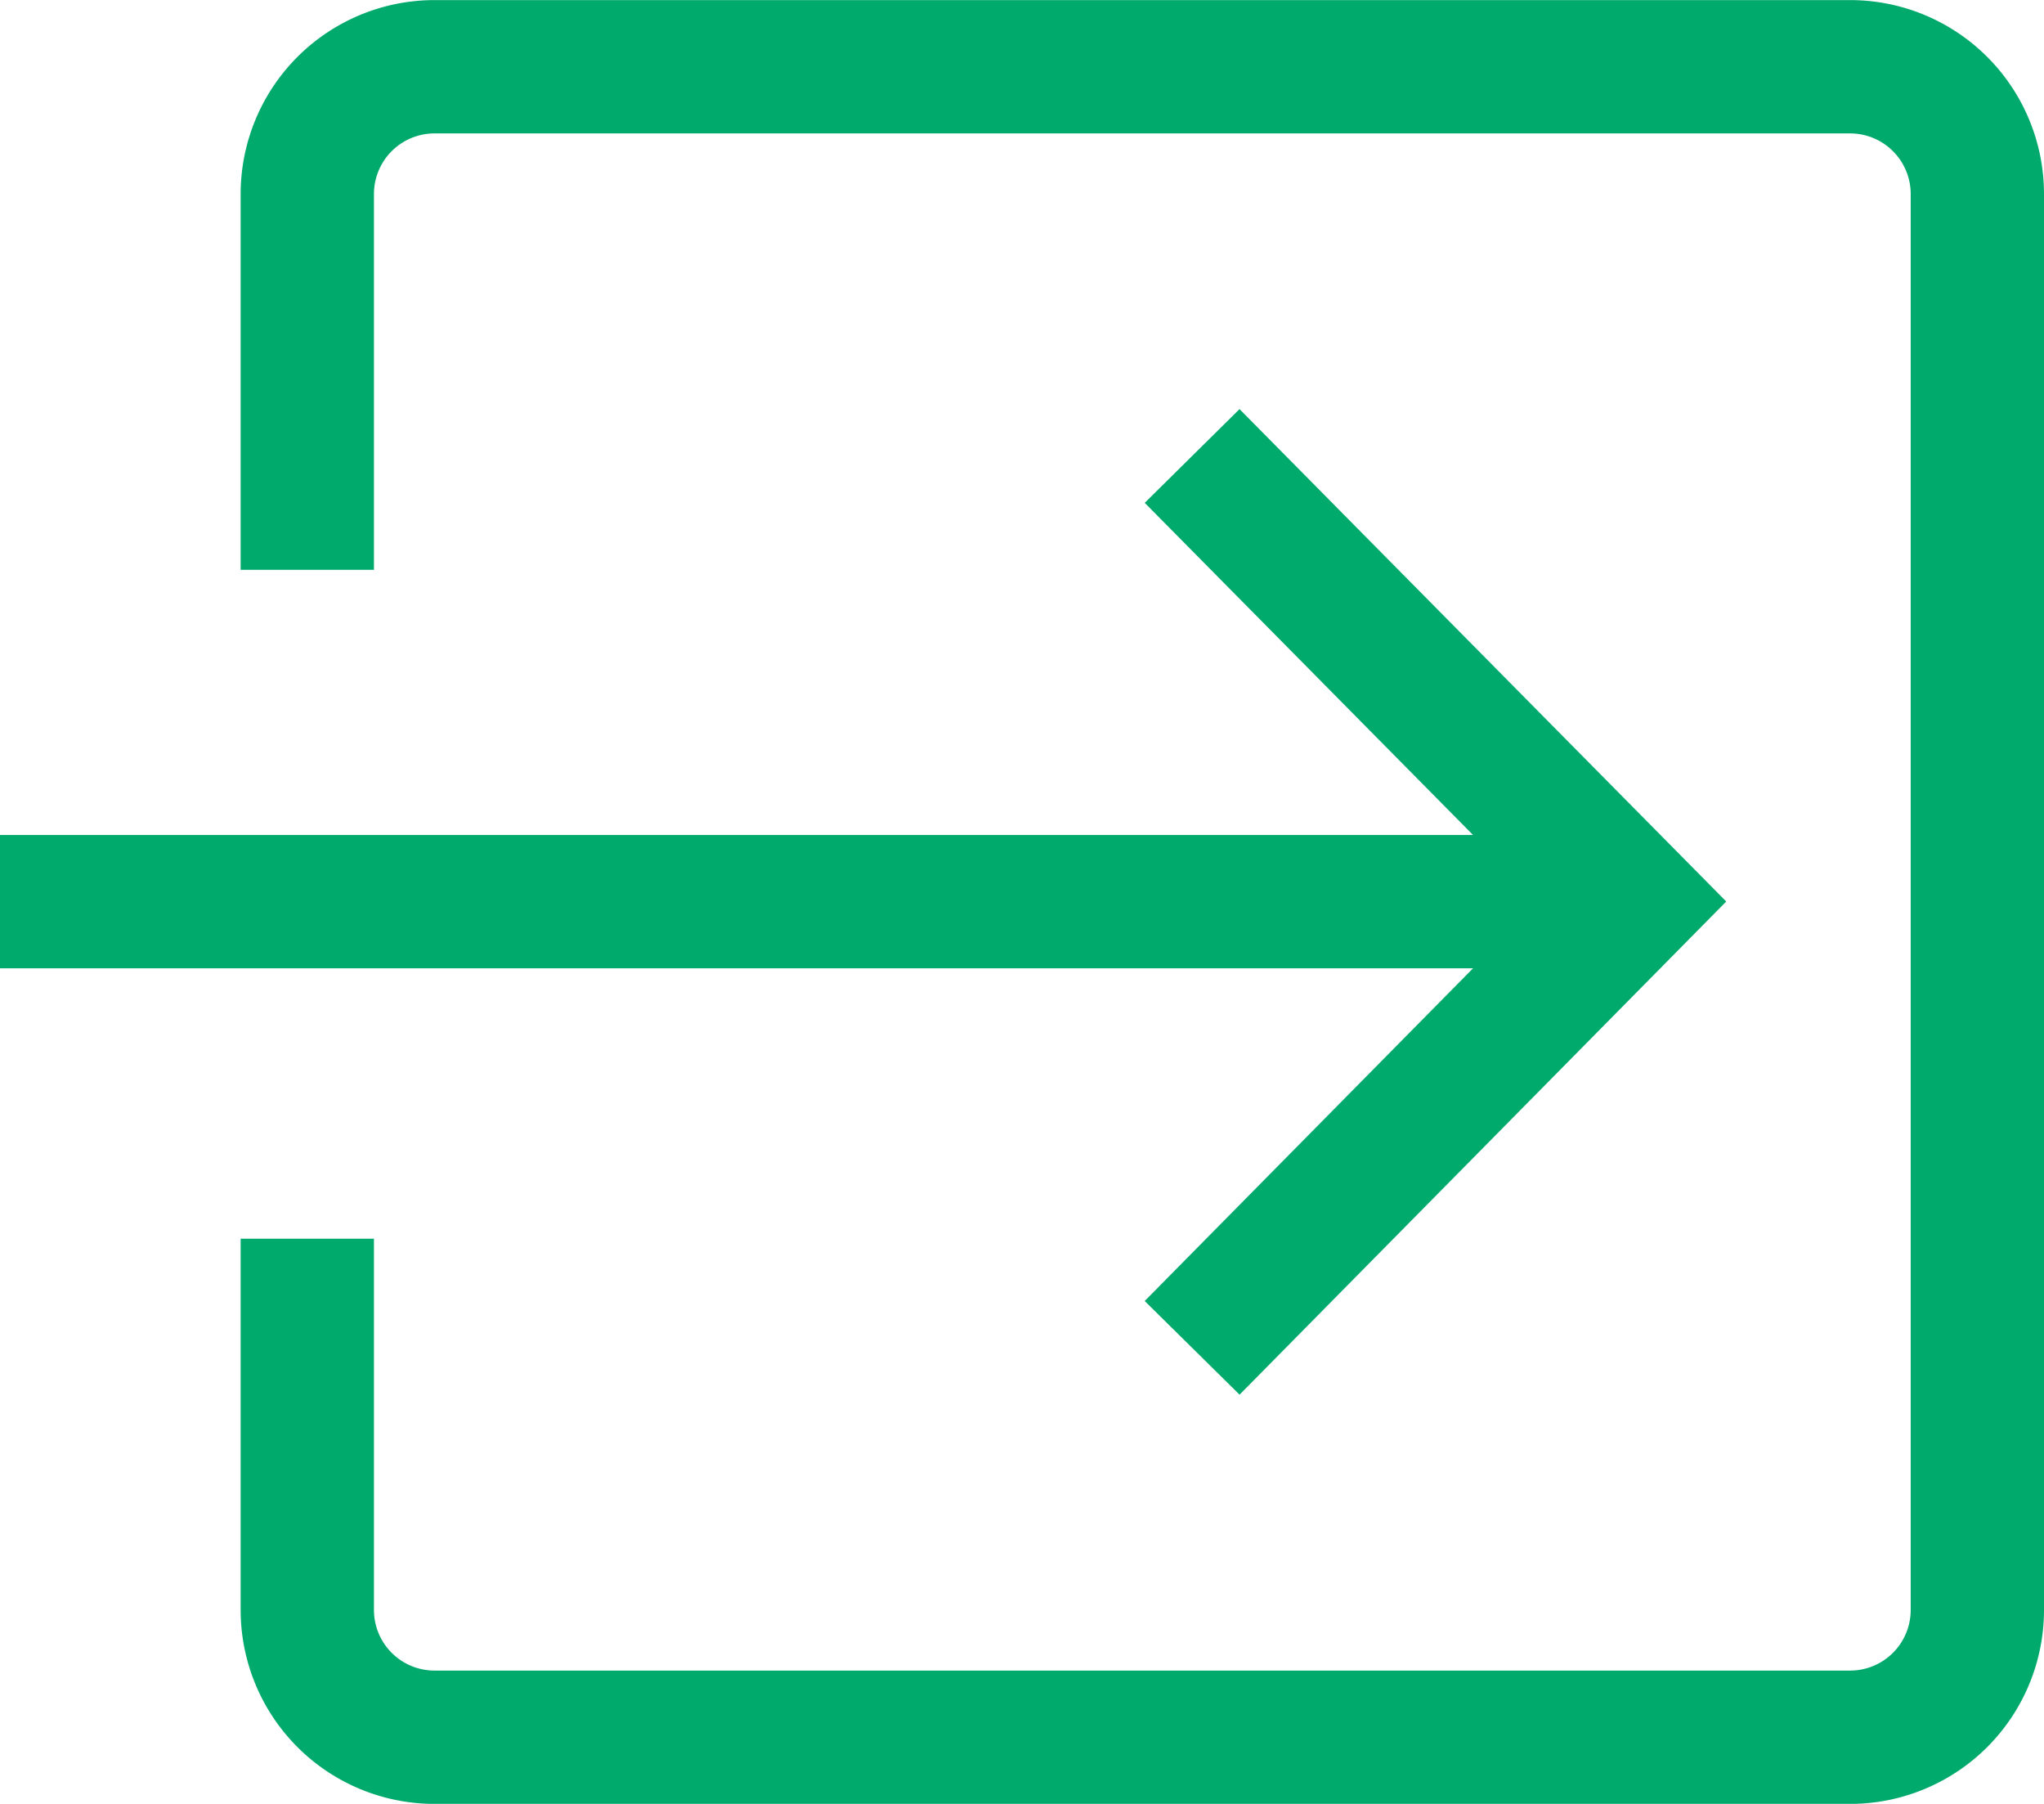
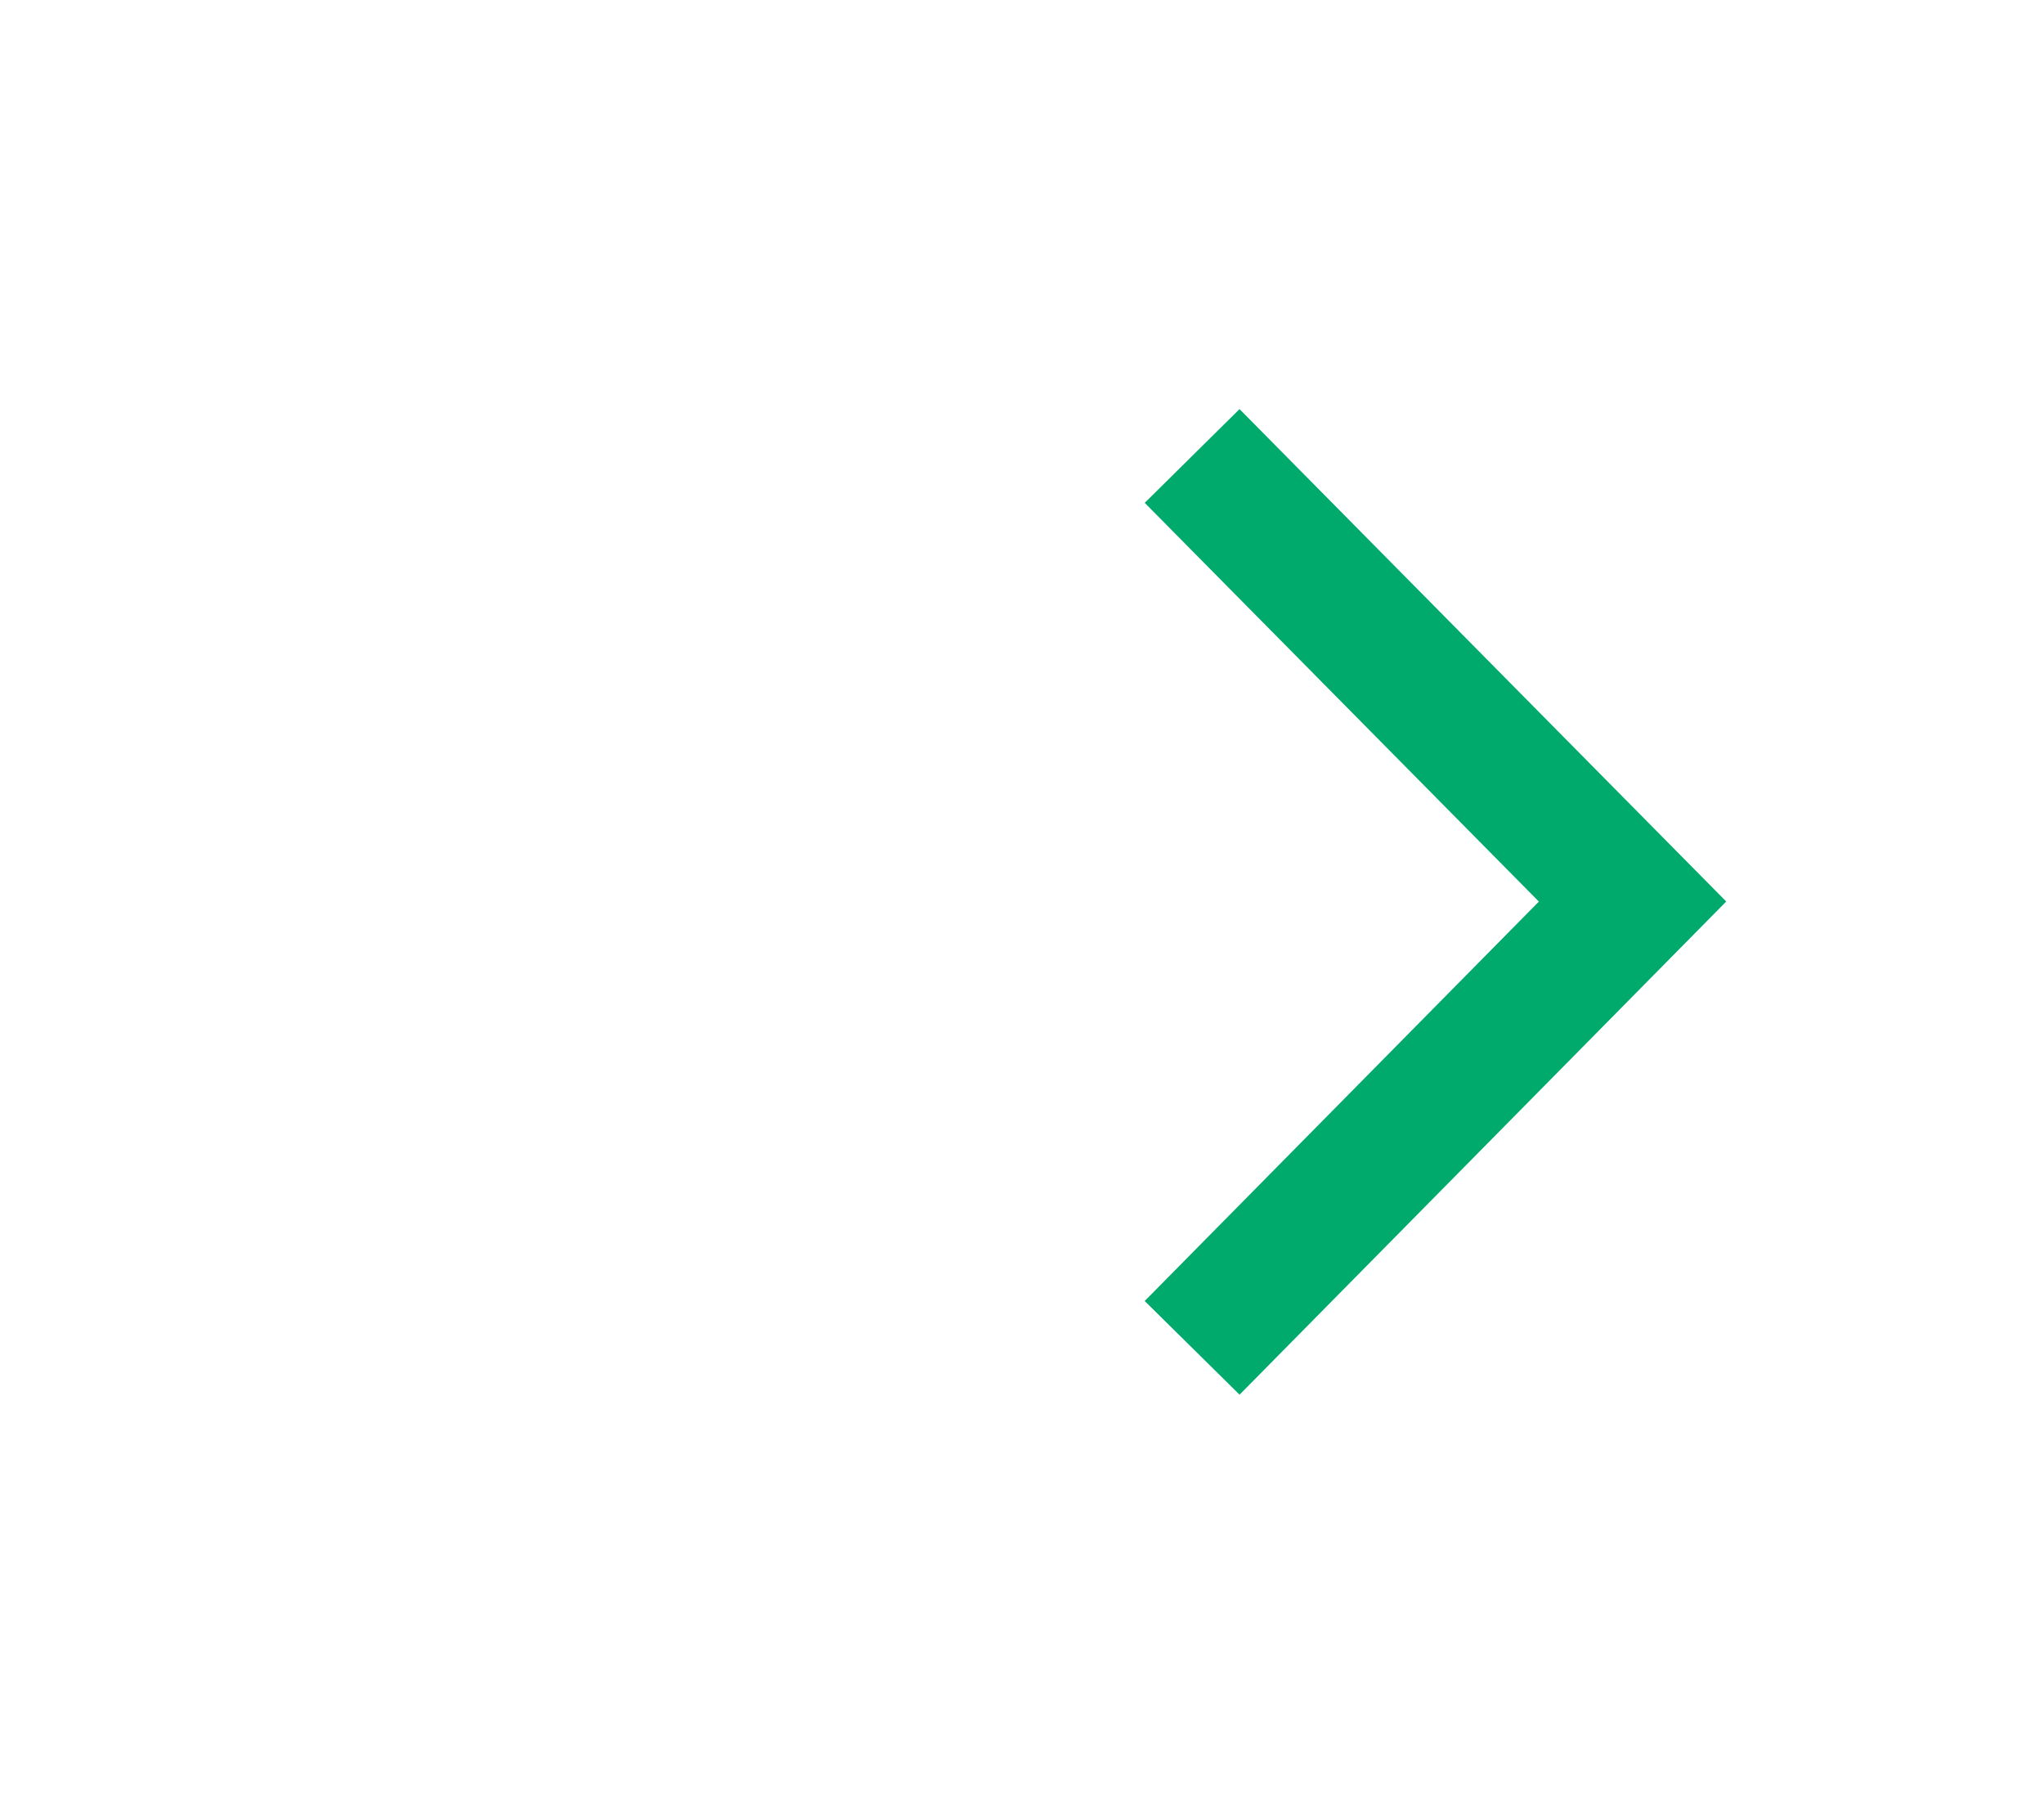
<svg xmlns="http://www.w3.org/2000/svg" width="23.001" height="20.294" viewBox="0 0 23.001 20.294">
  <g id="Group_8" data-name="Group 8" transform="translate(-431.374 -446.765)">
-     <path id="Path_38" data-name="Path 38" d="M402.332,313.625V309.4a1.432,1.432,0,0,1,1.434-1.435h15.925a1.432,1.432,0,0,1,1.434,1.435v15.924a1.432,1.432,0,0,1-1.434,1.435H403.766a1.432,1.432,0,0,1-1.434-1.435v-4.174" transform="translate(32.5 139.551)" fill="none" stroke="#00aa6c" stroke-miterlimit="10" stroke-width="1.5" />
-     <path id="Path_39" data-name="Path 39" d="M398.874,317.358H417.1" transform="translate(32.5 139.551)" fill="none" stroke="#00aa6c" stroke-miterlimit="10" stroke-width="1.5" />
    <path id="Path_40" data-name="Path 40" d="M412.289,322.378l4.956-5.021-4.956-5.013" transform="translate(32.5 139.551)" fill="none" stroke="#00aa6c" stroke-miterlimit="10" stroke-width="1.5" />
  </g>
</svg>